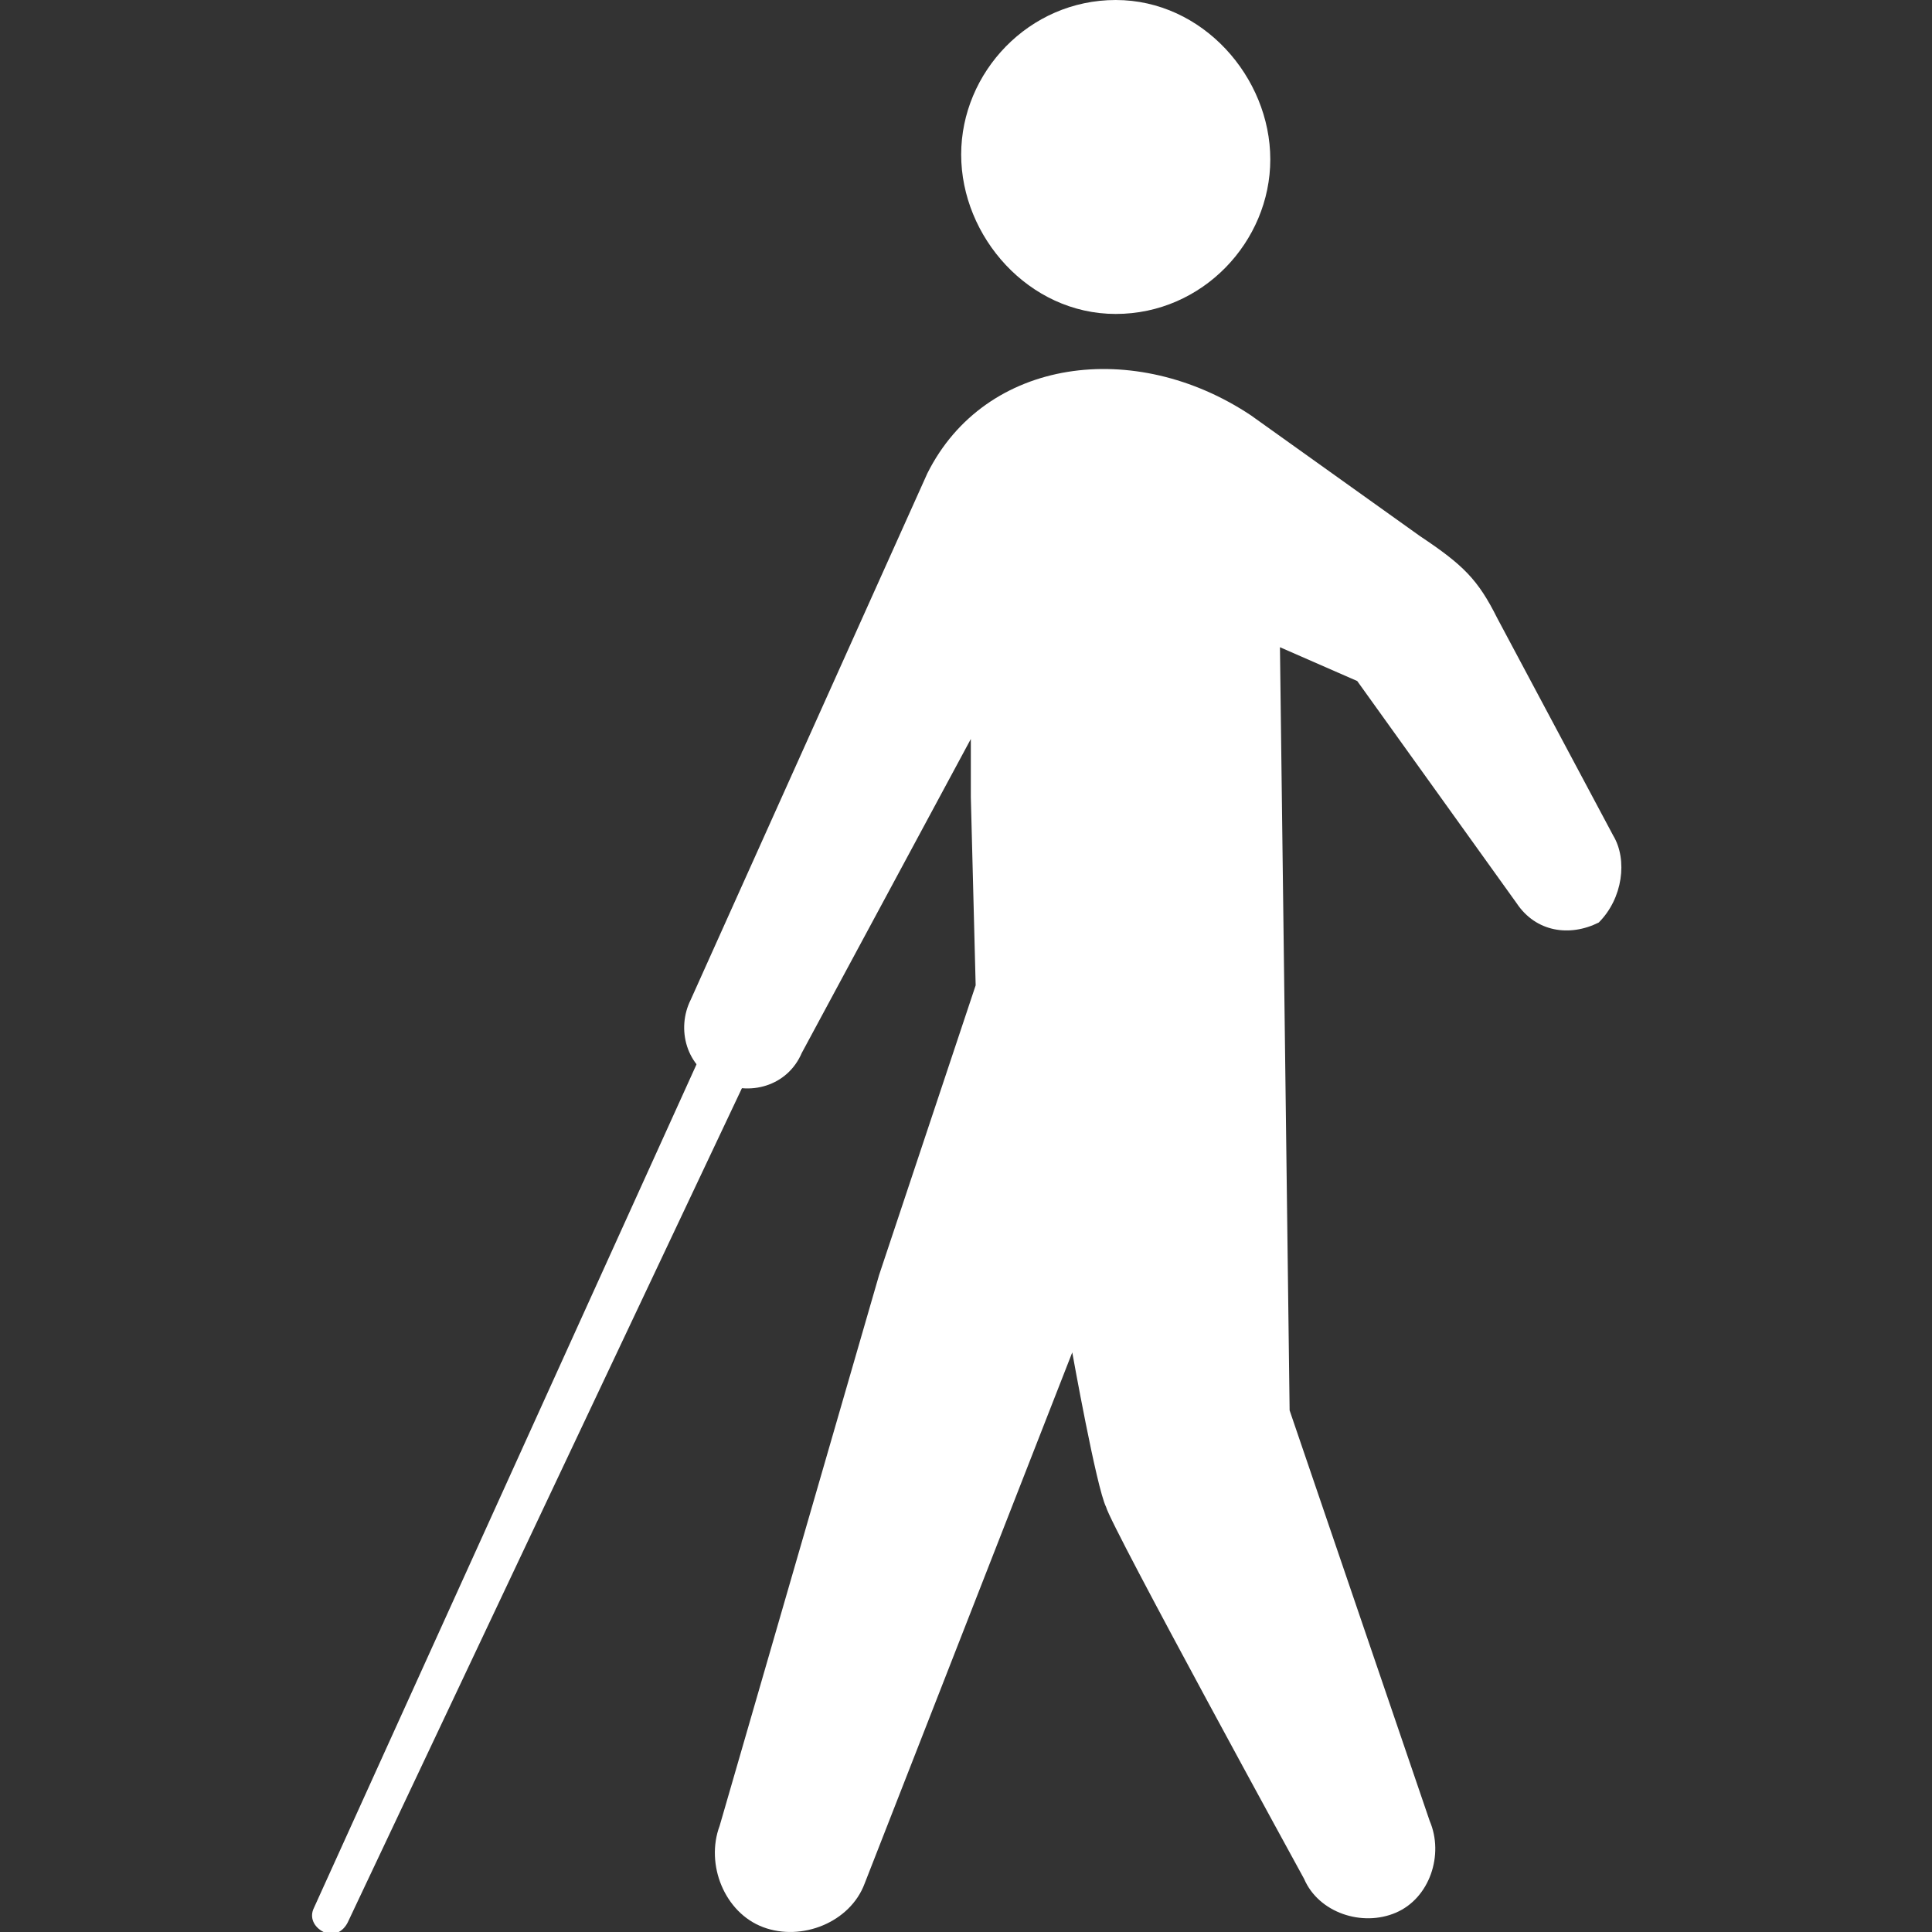
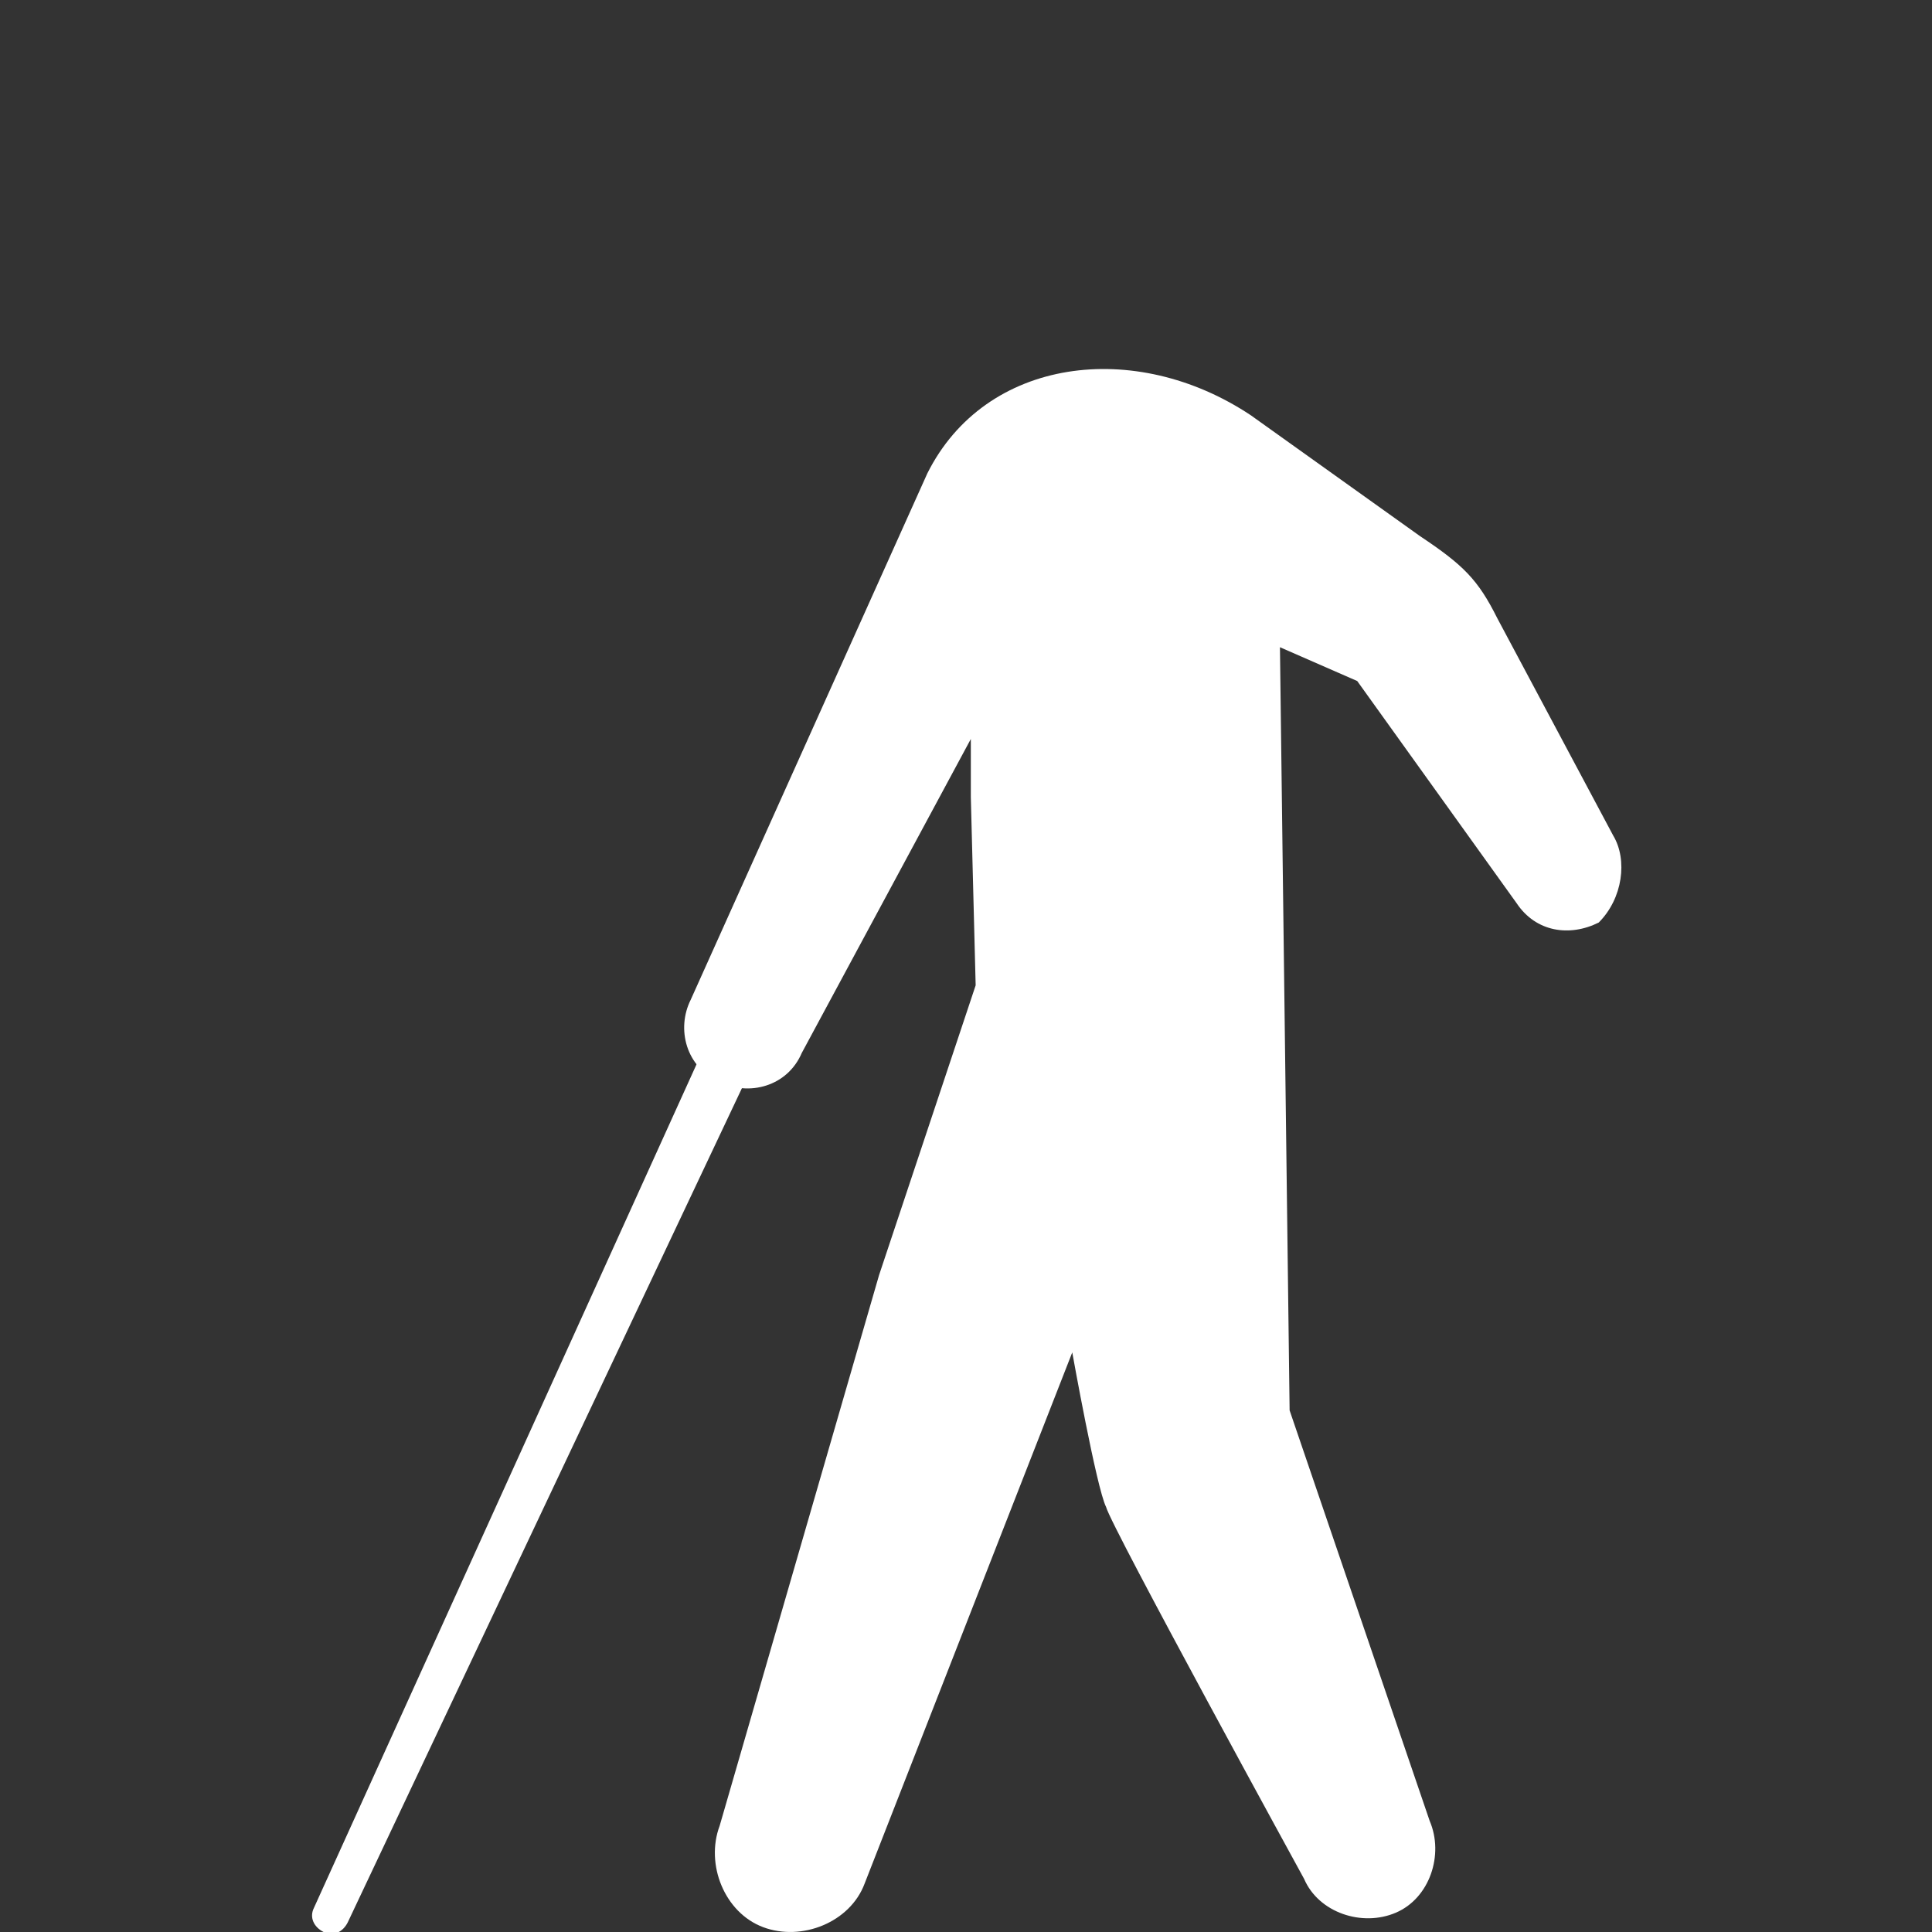
<svg xmlns="http://www.w3.org/2000/svg" version="1.1" id="レイヤー_1" x="0px" y="0px" width="40px" height="40px" viewBox="0 0 40 40" style="enable-background:new 0 0 40 40;" xml:space="preserve">
  <rect x="0" y="0" width="40" height="40" fill="#333333" stroke="none" />
  <style type="text/css">
	.ドロップシャドウ{fill:none;}
	.角を丸くする_x0020_2_x0020_pt{fill:#FFFFFF;stroke:#231815;stroke-miterlimit:10;}
	.ライブ反射_x0020_X{fill:none;}
	.ベベルソフト{fill:url(#SVGID_1_);}
	.夕暮れ{fill:#FFFFFF;}
	.木の葉_GS{fill:#FFE100;}
	.ポンパドール_GS{fill-rule:evenodd;clip-rule:evenodd;fill:#4CACE2;}
	.st0{fill:#FFFFFF;}
</style>
  <linearGradient id="SVGID_1_" gradientUnits="userSpaceOnUse" x1="0" y1="0" x2="0.707" y2="0.707">
    <stop offset="0" style="stop-color:#E6E7EA" />
    <stop offset="0.175" style="stop-color:#E2E3E6" />
    <stop offset="0.354" style="stop-color:#D6D7DA" />
    <stop offset="0.535" style="stop-color:#C1C4C5" />
    <stop offset="0.717" style="stop-color:#A4A8A8" />
    <stop offset="0.899" style="stop-color:#808584" />
    <stop offset="1" style="stop-color:#686E6C" />
  </linearGradient>
  <g>
    <g>
-       <path class="st0" d="M23.1,6.5c1.8,0,3.2-1.5,3.2-3.2S24.9,0,23.1,0c-1.8,0-3.2,1.5-3.2,3.2S21.3,6.5,23.1,6.5z" />
      <path class="st0" d="M33.4,17.3L31,12.8c-0.4-0.8-0.7-1.1-1.6-1.7l-3.5-2.5c-2.4-1.6-5.5-1.2-6.7,1.2l-4.9,10.9    c-0.3,0.6-0.1,1.4,0.6,1.7c0.6,0.3,1.4,0.1,1.7-0.6l3.5-6.5l0,1.2l0.1,3.9l-2,6l-3.3,11.4c-0.3,0.8,0.1,1.8,0.9,2.1    c0.8,0.3,1.8-0.1,2.1-0.9l4.3-11c0,0,0.5,2.8,0.7,3.2c0.1,0.4,4.1,7.7,4.1,7.7c0.3,0.7,1.2,1,1.9,0.7c0.7-0.3,1-1.2,0.7-1.9    l-2.9-8.5l-0.2-15.8l1.6,0.7l3.3,4.6c0.4,0.6,1.1,0.7,1.7,0.4C33.6,18.6,33.7,17.8,33.4,17.3z" />
    </g>
    <path class="st0" d="M7.2,39.8C7.1,40,6.9,40.1,6.7,40l0,0c-0.2-0.1-0.3-0.3-0.2-0.5l8.3-18.3c0.1-0.3,0.4-0.4,0.7-0.3l0,0   c0.3,0.1,0.4,0.4,0.3,0.7L7.2,39.8z" />
  </g>
</svg>